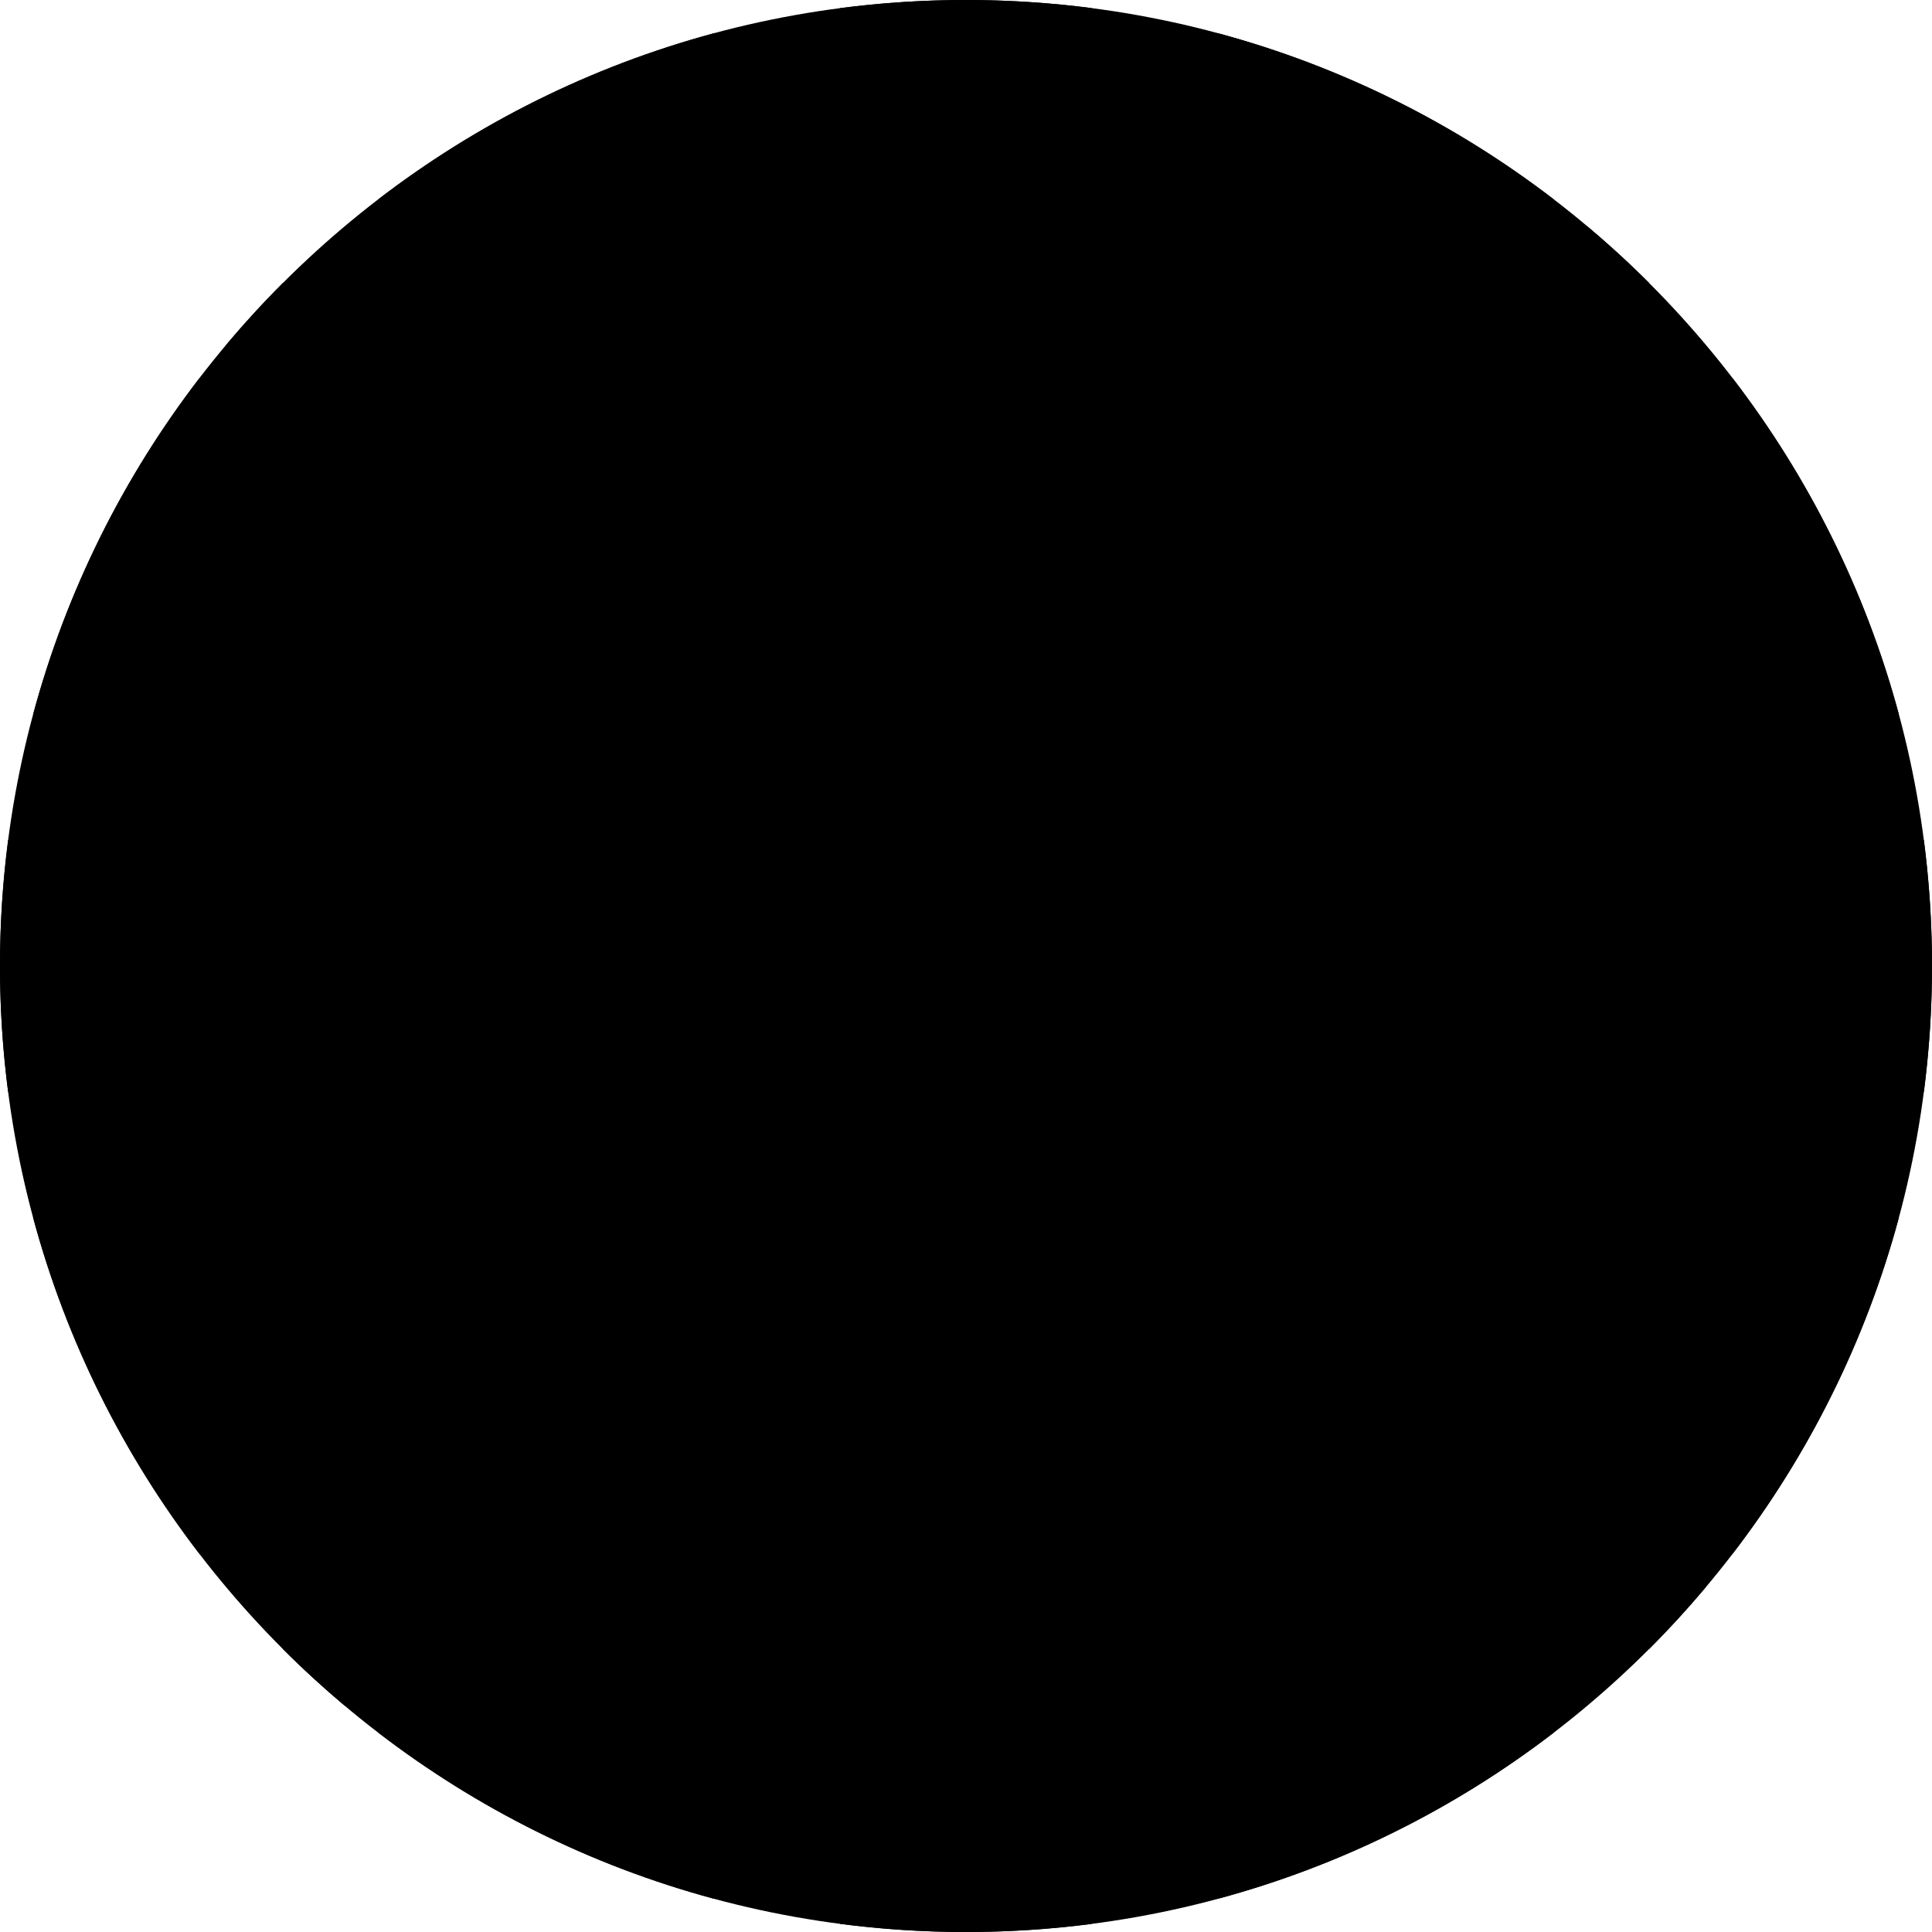
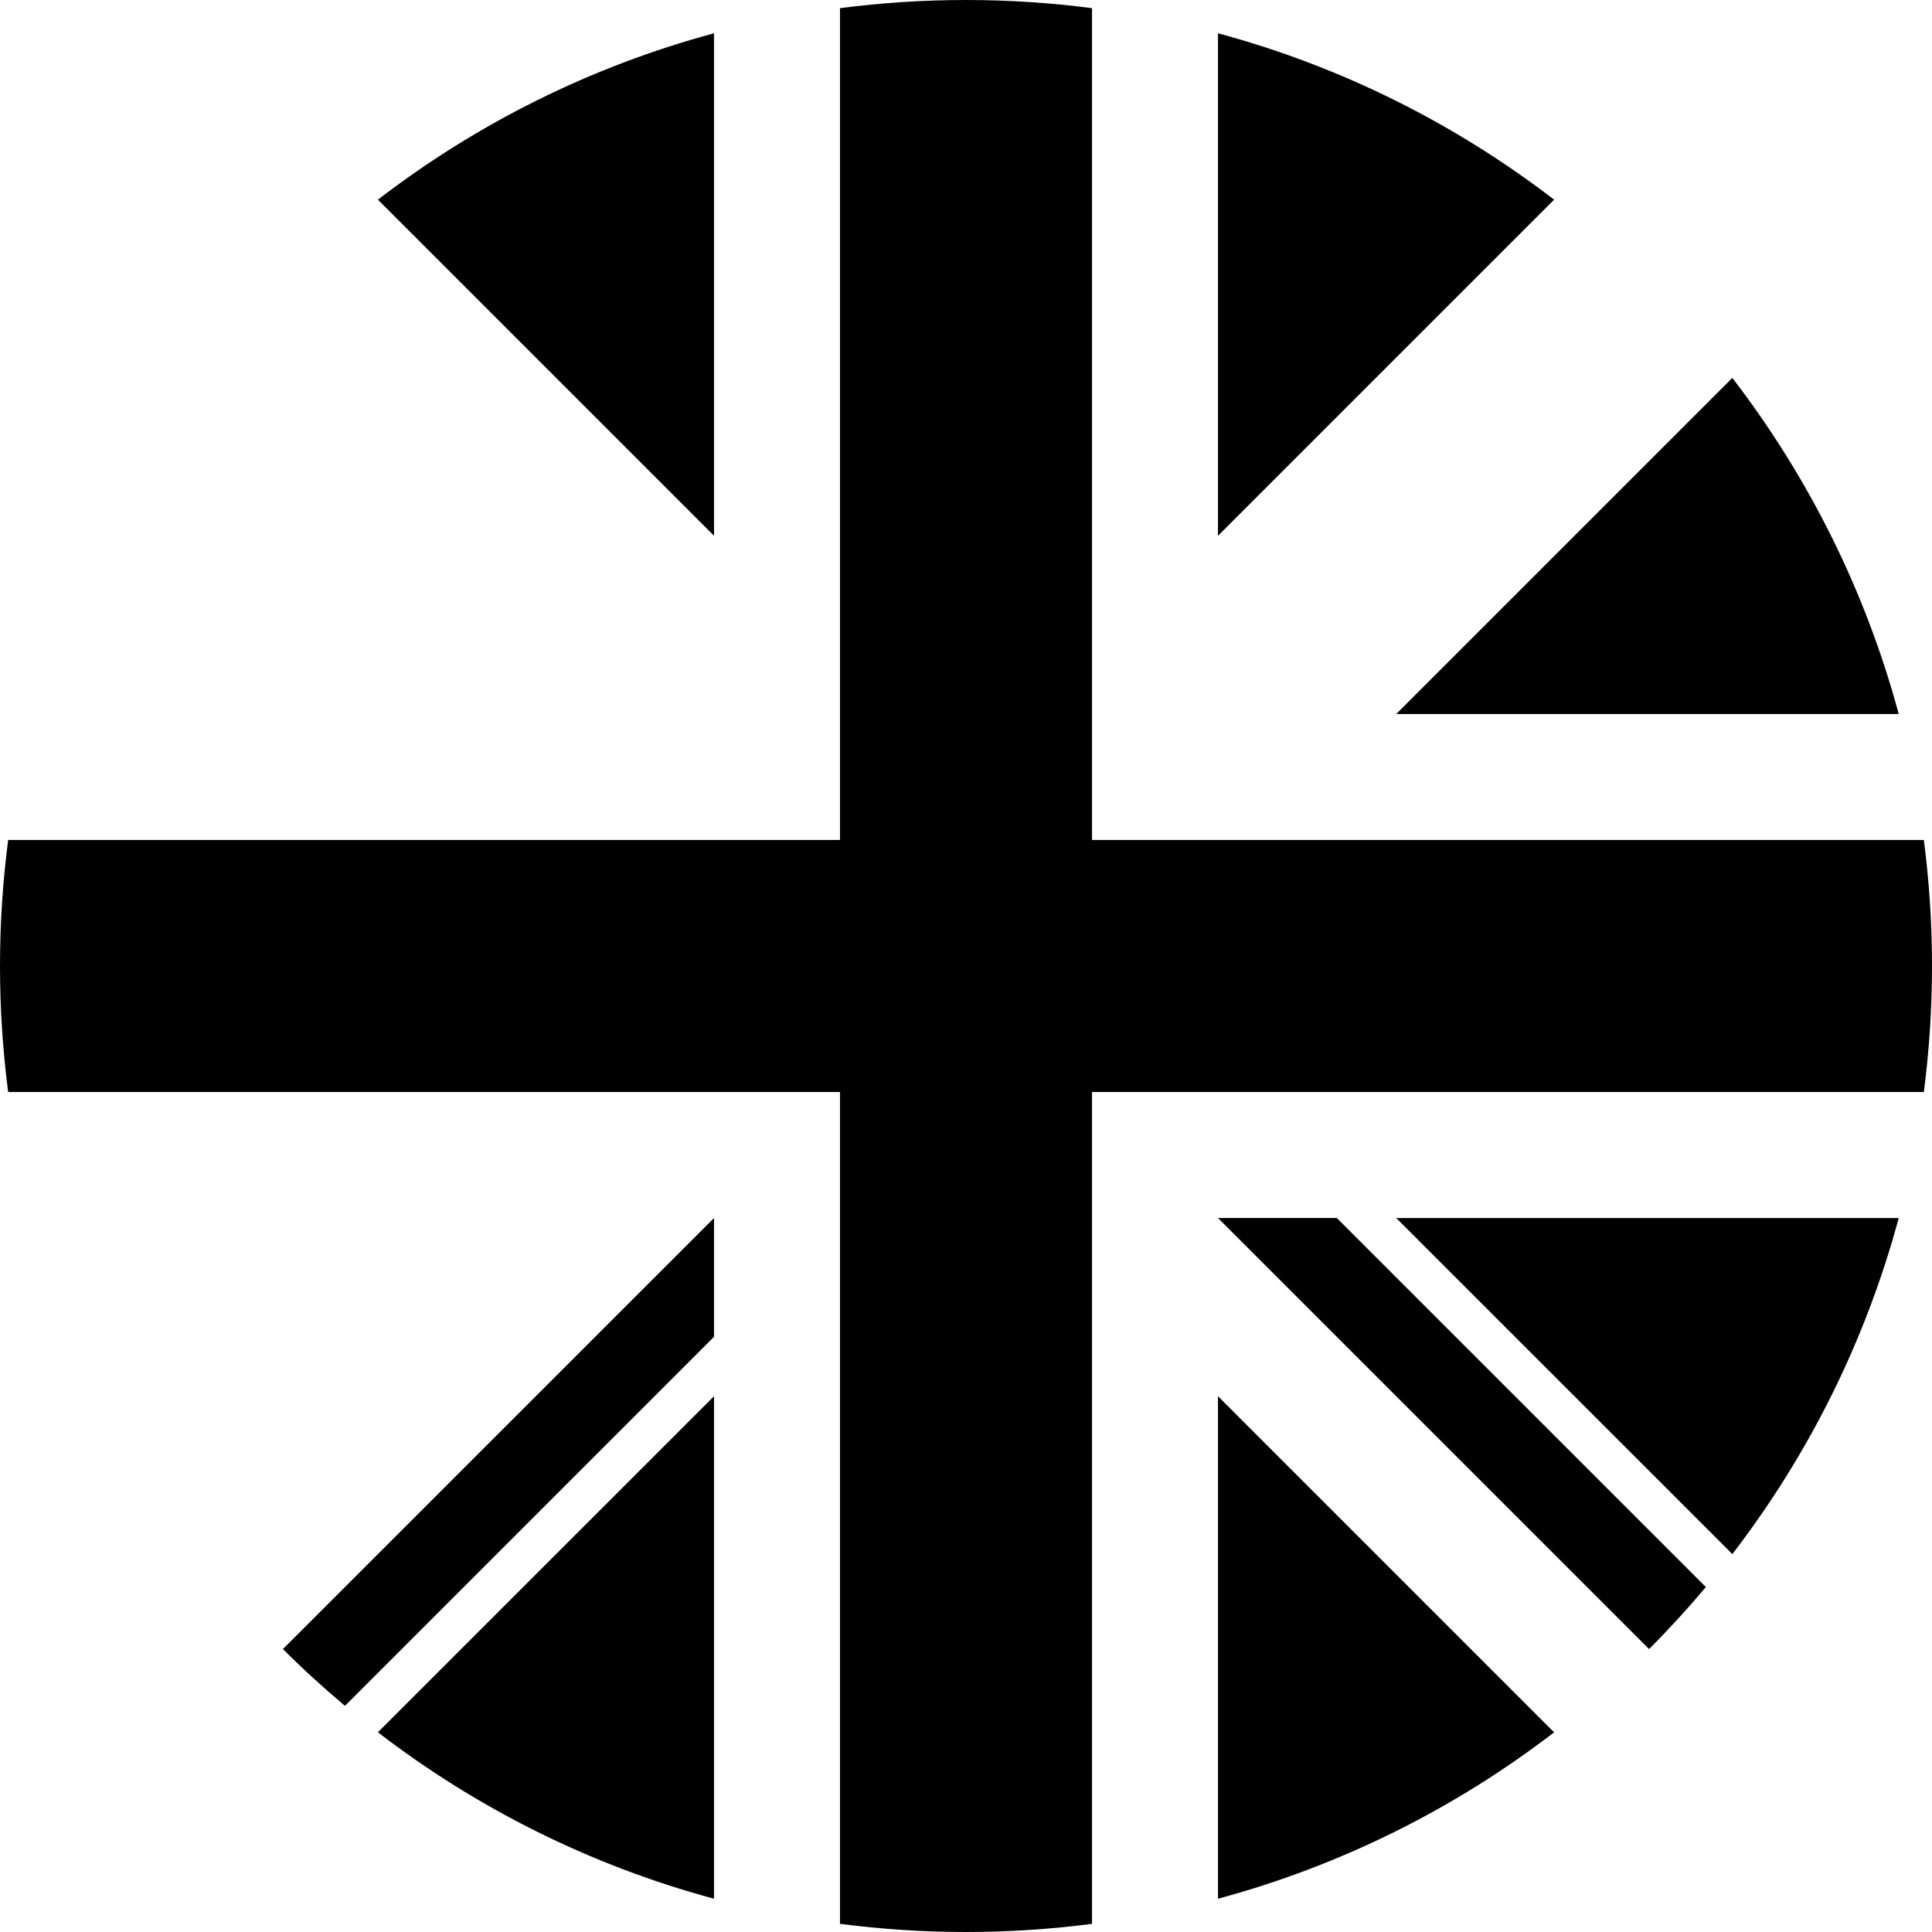
<svg xmlns="http://www.w3.org/2000/svg" width="40" height="40" viewBox="0 0 40 40" fill="none">
  <g clip-path="url(#clip0_912_2391)">
-     <path d="M20 40C31.046 40 40 31.046 40 20C40 8.954 31.046 0 20 0C8.954 0 0 8.954 0 20C0 31.046 8.954 40 20 40Z" fill="#F0F0F0" style="fill:#F0F0F0;fill:color(display-p3 0.941 0.941 0.941);fill-opacity:1;" />
-     <path d="M4.134 7.824C2.563 9.868 1.379 12.223 0.689 14.783H11.094L4.134 7.824Z" fill="#0052B4" style="fill:#0052B4;fill:color(display-p3 0 0.322 0.706);fill-opacity:1;" />
    <path d="M39.311 14.783C38.621 12.223 37.437 9.868 35.866 7.824L28.907 14.783H39.311Z" fill="#0052B4" style="fill:#0052B4;fill:color(display-p3 0 0.322 0.706);fill-opacity:1;" />
-     <path d="M0.689 25.218C1.379 27.777 2.563 30.133 4.134 32.176L11.093 25.218H0.689Z" fill="#0052B4" style="fill:#0052B4;fill:color(display-p3 0 0.322 0.706);fill-opacity:1;" />
    <path d="M32.176 4.134C30.132 2.563 27.777 1.379 25.217 0.689V11.093L32.176 4.134Z" fill="#0052B4" style="fill:#0052B4;fill:color(display-p3 0 0.322 0.706);fill-opacity:1;" />
    <path d="M7.824 35.865C9.868 37.437 12.224 38.621 14.783 39.311V28.907L7.824 35.865Z" fill="#0052B4" style="fill:#0052B4;fill:color(display-p3 0 0.322 0.706);fill-opacity:1;" />
    <path d="M14.783 0.689C12.223 1.379 9.868 2.563 7.824 4.134L14.783 11.093V0.689Z" fill="#0052B4" style="fill:#0052B4;fill:color(display-p3 0 0.322 0.706);fill-opacity:1;" />
    <path d="M25.217 39.311C27.776 38.621 30.132 37.437 32.176 35.866L25.217 28.907V39.311Z" fill="#0052B4" style="fill:#0052B4;fill:color(display-p3 0 0.322 0.706);fill-opacity:1;" />
    <path d="M28.907 25.218L35.866 32.176C37.437 30.133 38.621 27.777 39.311 25.218H28.907Z" fill="#0052B4" style="fill:#0052B4;fill:color(display-p3 0 0.322 0.706);fill-opacity:1;" />
-     <path d="M39.831 17.391H22.609H22.609V0.169C21.755 0.058 20.884 0 20 0C19.116 0 18.245 0.058 17.391 0.169V17.391V17.391H0.169C0.058 18.245 0 19.116 0 20C0 20.884 0.058 21.755 0.169 22.609H17.391H17.391V39.831C18.245 39.942 19.116 40 20 40C20.884 40 21.755 39.942 22.609 39.831V22.609V22.609H39.831C39.942 21.755 40 20.884 40 20C40 19.116 39.942 18.245 39.831 17.391Z" fill="#D80027" style="fill:#D80027;fill:color(display-p3 0.847 0 0.153);fill-opacity:1;" />
+     <path d="M39.831 17.391H22.609V0.169C21.755 0.058 20.884 0 20 0C19.116 0 18.245 0.058 17.391 0.169V17.391V17.391H0.169C0.058 18.245 0 19.116 0 20C0 20.884 0.058 21.755 0.169 22.609H17.391H17.391V39.831C18.245 39.942 19.116 40 20 40C20.884 40 21.755 39.942 22.609 39.831V22.609V22.609H39.831C39.942 21.755 40 20.884 40 20C40 19.116 39.942 18.245 39.831 17.391Z" fill="#D80027" style="fill:#D80027;fill:color(display-p3 0.847 0 0.153);fill-opacity:1;" />
    <path d="M25.217 25.218L34.142 34.142C34.552 33.732 34.944 33.303 35.318 32.858L27.677 25.217H25.217V25.218Z" fill="#D80027" style="fill:#D80027;fill:color(display-p3 0.847 0 0.153);fill-opacity:1;" />
    <path d="M14.783 25.218H14.783L5.858 34.142C6.268 34.553 6.697 34.944 7.142 35.318L14.783 27.677V25.218Z" fill="#D80027" style="fill:#D80027;fill:color(display-p3 0.847 0 0.153);fill-opacity:1;" />
-     <path d="M14.782 14.783V14.783L5.858 5.858C5.447 6.268 5.056 6.697 4.682 7.142L12.323 14.783L14.782 14.783Z" fill="#D80027" style="fill:#D80027;fill:color(display-p3 0.847 0 0.153);fill-opacity:1;" />
-     <path d="M25.217 14.783L34.142 5.858C33.732 5.447 33.303 5.056 32.858 4.682L25.217 12.323V14.783Z" fill="#D80027" style="fill:#D80027;fill:color(display-p3 0.847 0 0.153);fill-opacity:1;" />
  </g>
  <defs>
    <clipPath id="clip0_912_2391">
      <rect width="40" height="40" fill="white" style="fill:white;fill-opacity:1;" />
    </clipPath>
  </defs>
</svg>